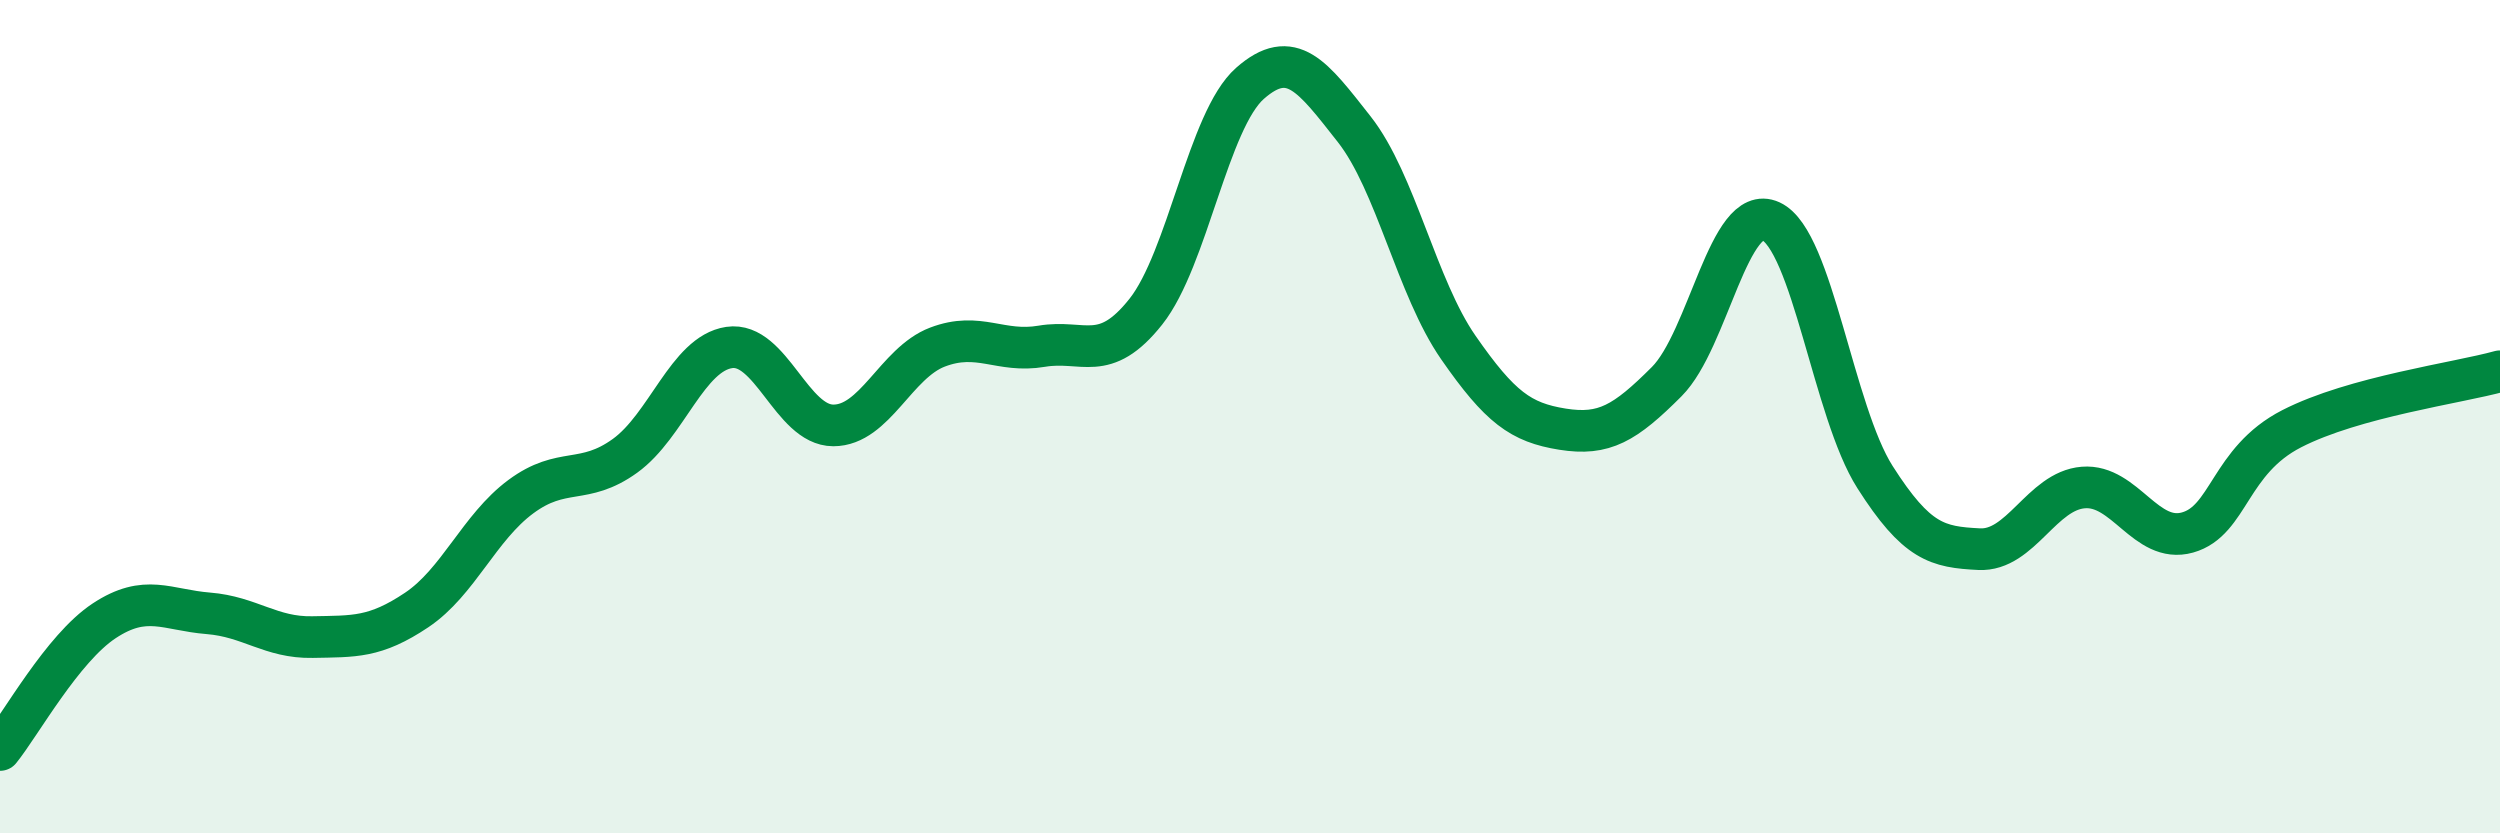
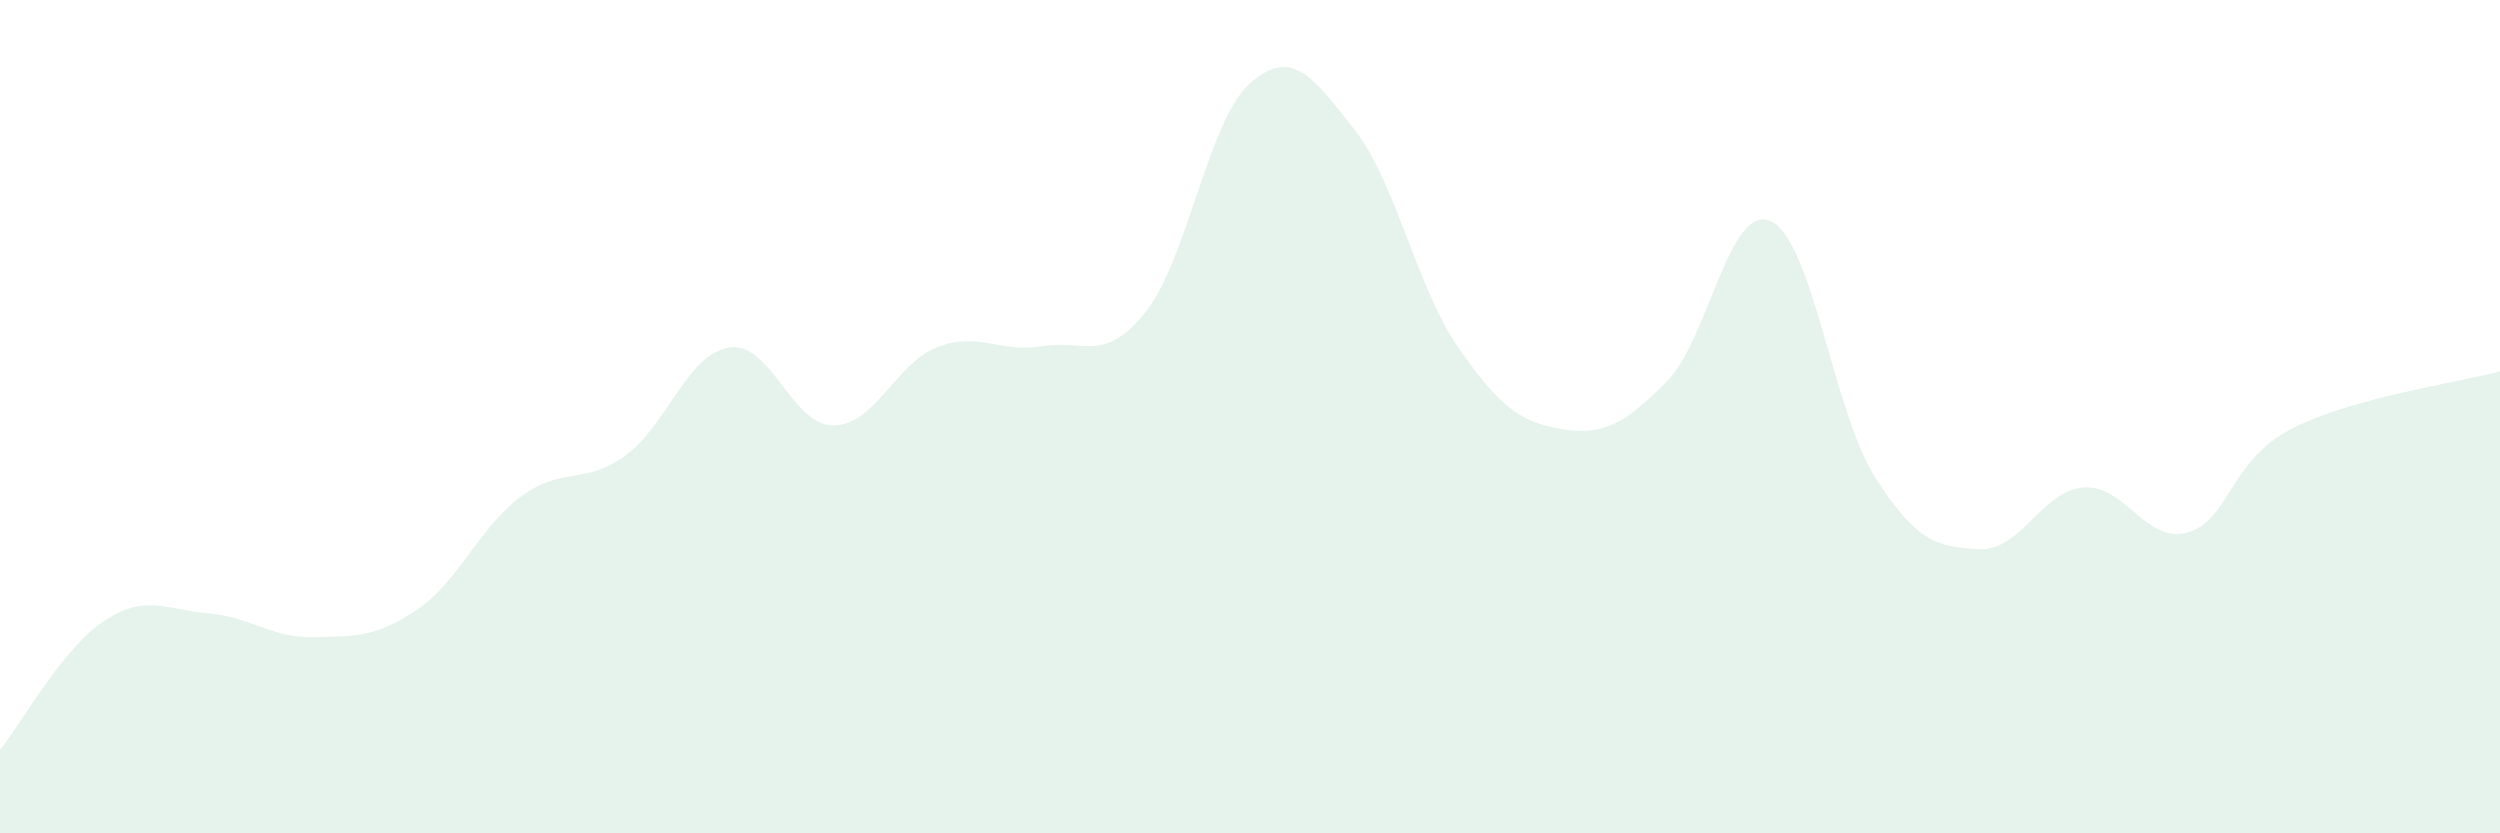
<svg xmlns="http://www.w3.org/2000/svg" width="60" height="20" viewBox="0 0 60 20">
  <path d="M 0,18 C 0.5,17.38 1.5,15.56 2.5,14.9 C 3.5,14.24 4,14.64 5,14.72 C 6,14.8 6.5,15.31 7.5,15.29 C 8.5,15.27 9,15.31 10,14.64 C 11,13.97 11.5,12.66 12.5,11.92 C 13.5,11.18 14,11.66 15,10.94 C 16,10.22 16.5,8.49 17.5,8.34 C 18.5,8.19 19,10.21 20,10.21 C 21,10.21 21.5,8.71 22.5,8.33 C 23.5,7.95 24,8.48 25,8.31 C 26,8.14 26.5,8.74 27.5,7.48 C 28.5,6.22 29,2.88 30,2 C 31,1.12 31.5,1.83 32.5,3.1 C 33.5,4.37 34,6.9 35,8.34 C 36,9.78 36.5,10.14 37.5,10.3 C 38.5,10.46 39,10.16 40,9.16 C 41,8.16 41.5,4.85 42.5,5.31 C 43.5,5.77 44,9.88 45,11.45 C 46,13.02 46.5,13.13 47.5,13.18 C 48.5,13.23 49,11.78 50,11.7 C 51,11.62 51.5,13.06 52.5,12.78 C 53.5,12.5 53.5,11.06 55,10.29 C 56.5,9.52 59,9.19 60,8.91L60 20L0 20Z" fill="#008740" opacity="0.1" stroke-linecap="round" stroke-linejoin="round" />
-   <path d="M 0,18 C 0.5,17.38 1.5,15.56 2.5,14.9 C 3.5,14.24 4,14.64 5,14.72 C 6,14.8 6.5,15.31 7.5,15.29 C 8.5,15.27 9,15.31 10,14.64 C 11,13.97 11.5,12.66 12.5,11.92 C 13.5,11.18 14,11.66 15,10.94 C 16,10.22 16.5,8.49 17.5,8.34 C 18.5,8.19 19,10.21 20,10.21 C 21,10.21 21.5,8.71 22.5,8.33 C 23.5,7.95 24,8.48 25,8.31 C 26,8.14 26.5,8.74 27.5,7.48 C 28.5,6.22 29,2.88 30,2 C 31,1.12 31.5,1.83 32.5,3.1 C 33.5,4.37 34,6.9 35,8.34 C 36,9.78 36.5,10.14 37.5,10.3 C 38.5,10.46 39,10.16 40,9.16 C 41,8.16 41.5,4.85 42.5,5.31 C 43.5,5.77 44,9.88 45,11.45 C 46,13.02 46.5,13.13 47.5,13.18 C 48.5,13.23 49,11.78 50,11.7 C 51,11.62 51.5,13.06 52.5,12.78 C 53.5,12.5 53.5,11.06 55,10.29 C 56.5,9.52 59,9.19 60,8.91" stroke="#008740" stroke-width="1" fill="none" stroke-linecap="round" stroke-linejoin="round" />
</svg>